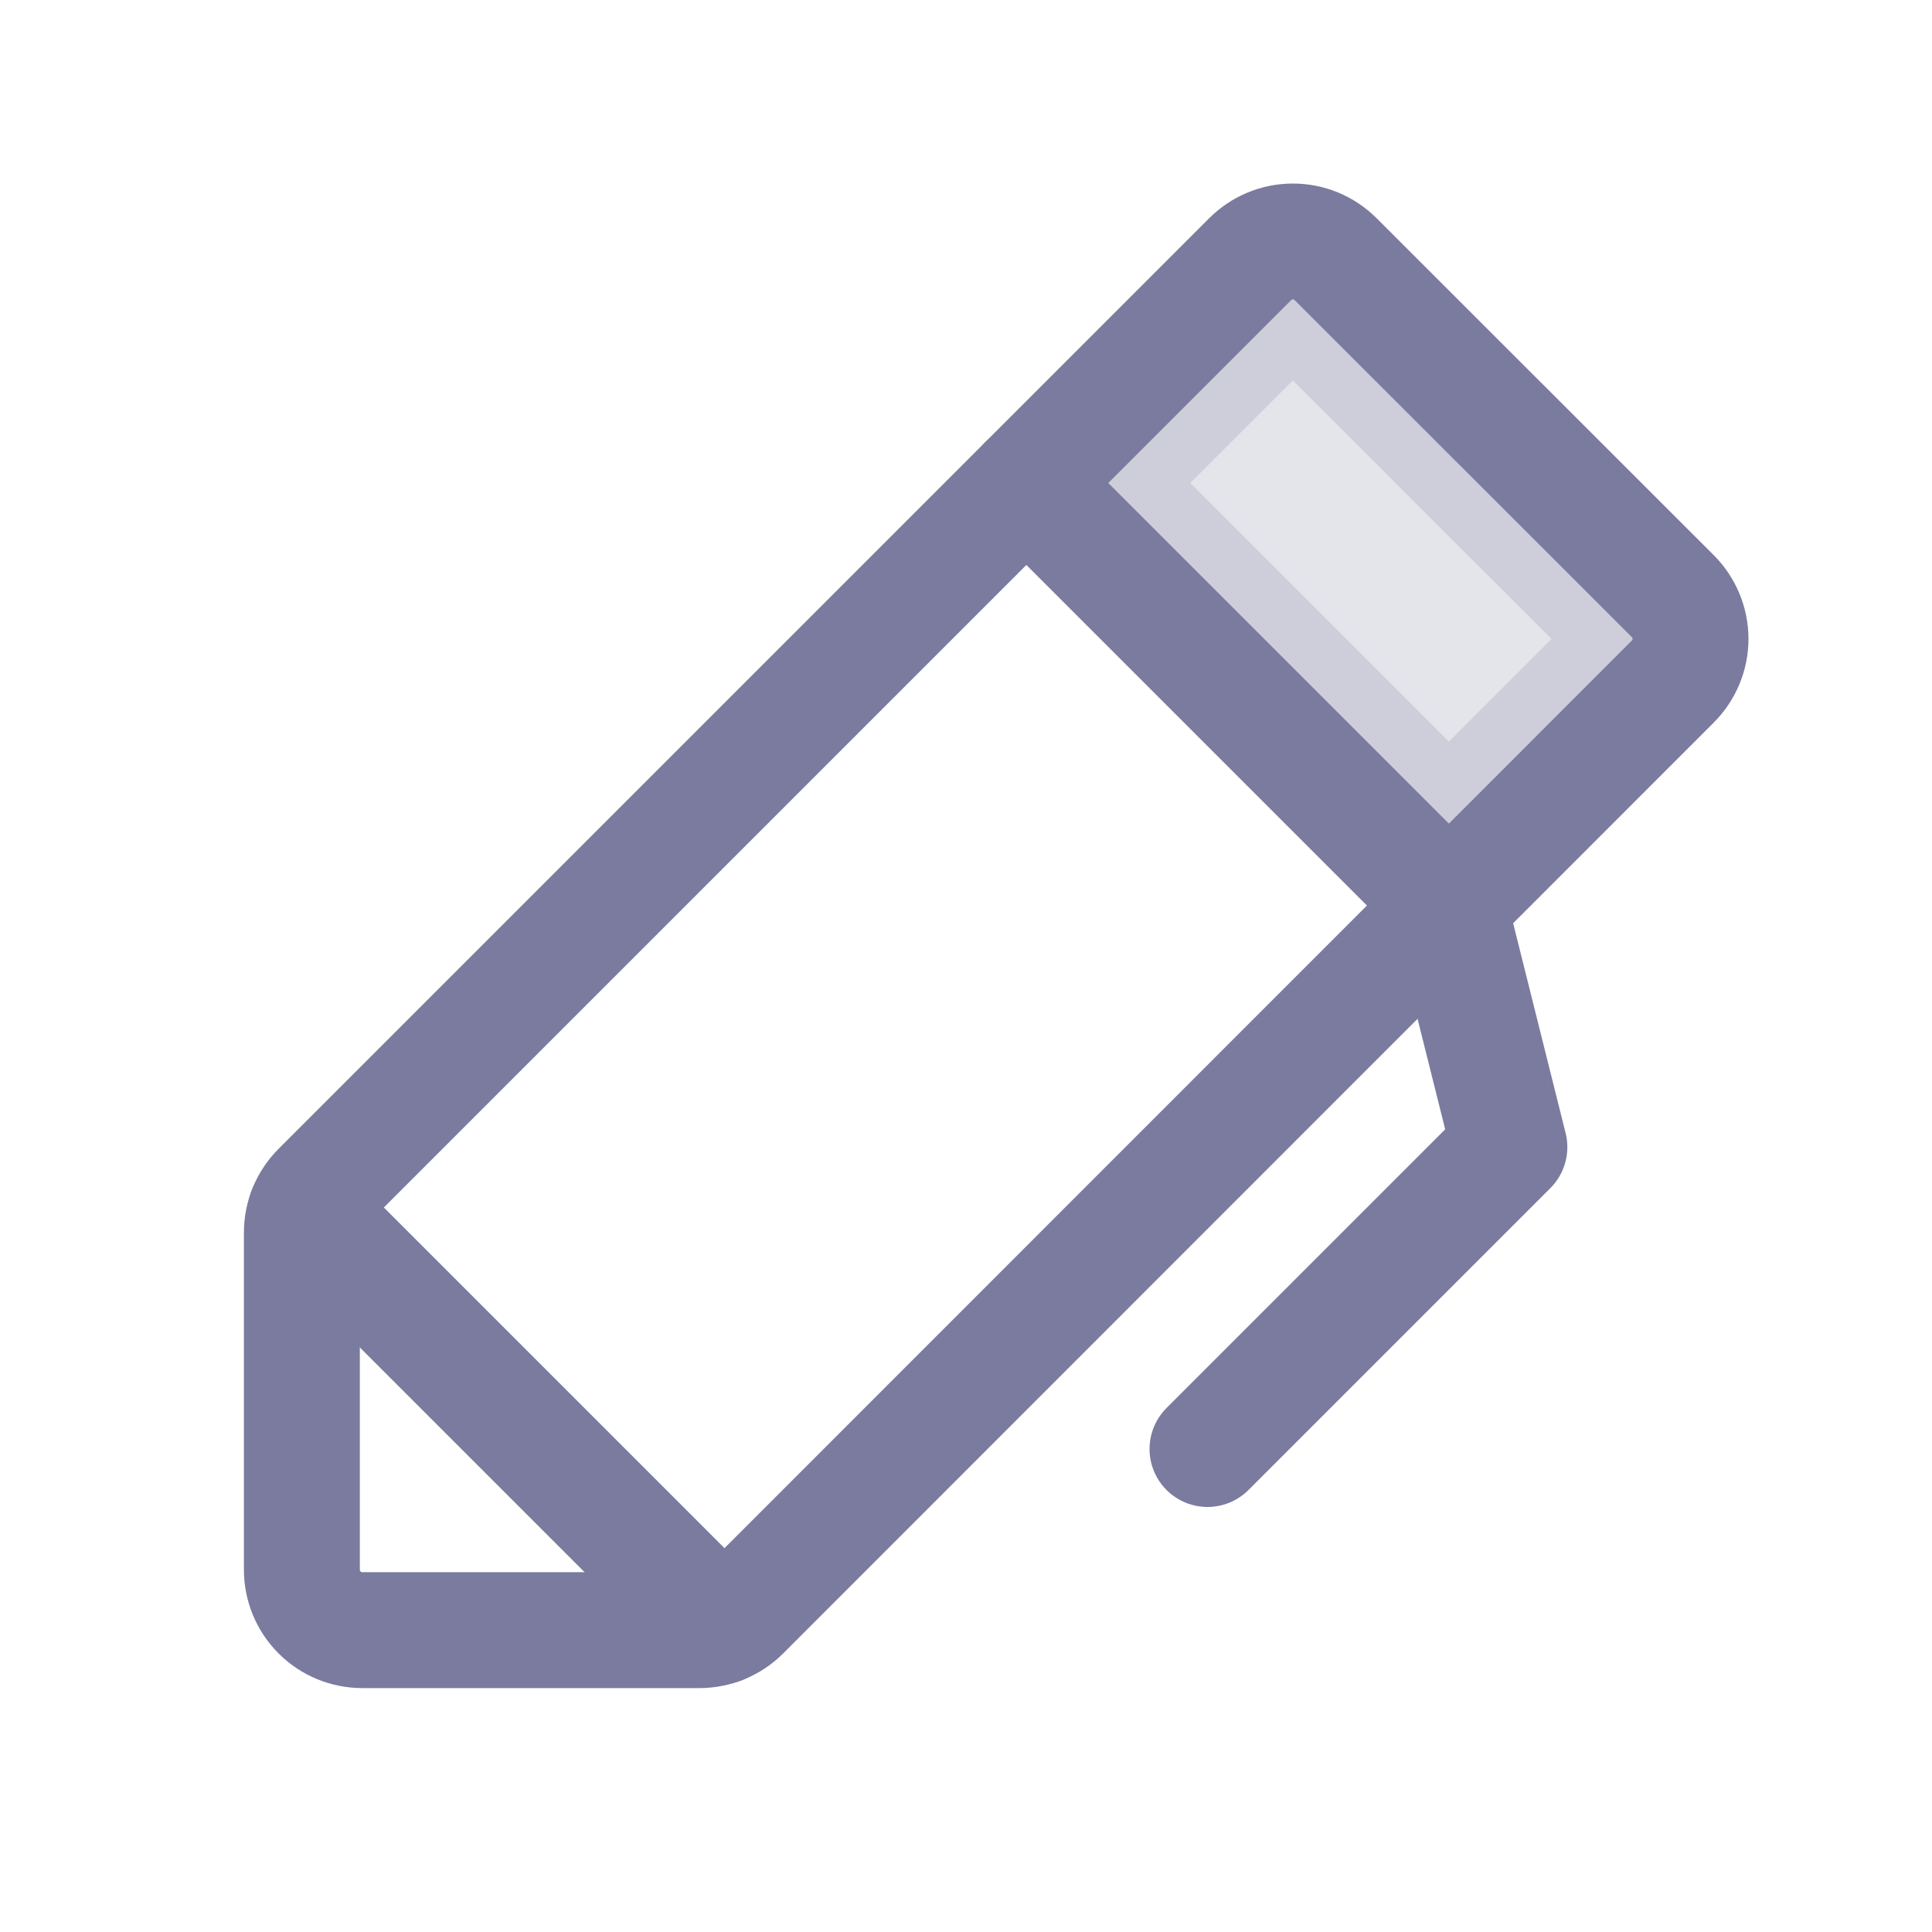
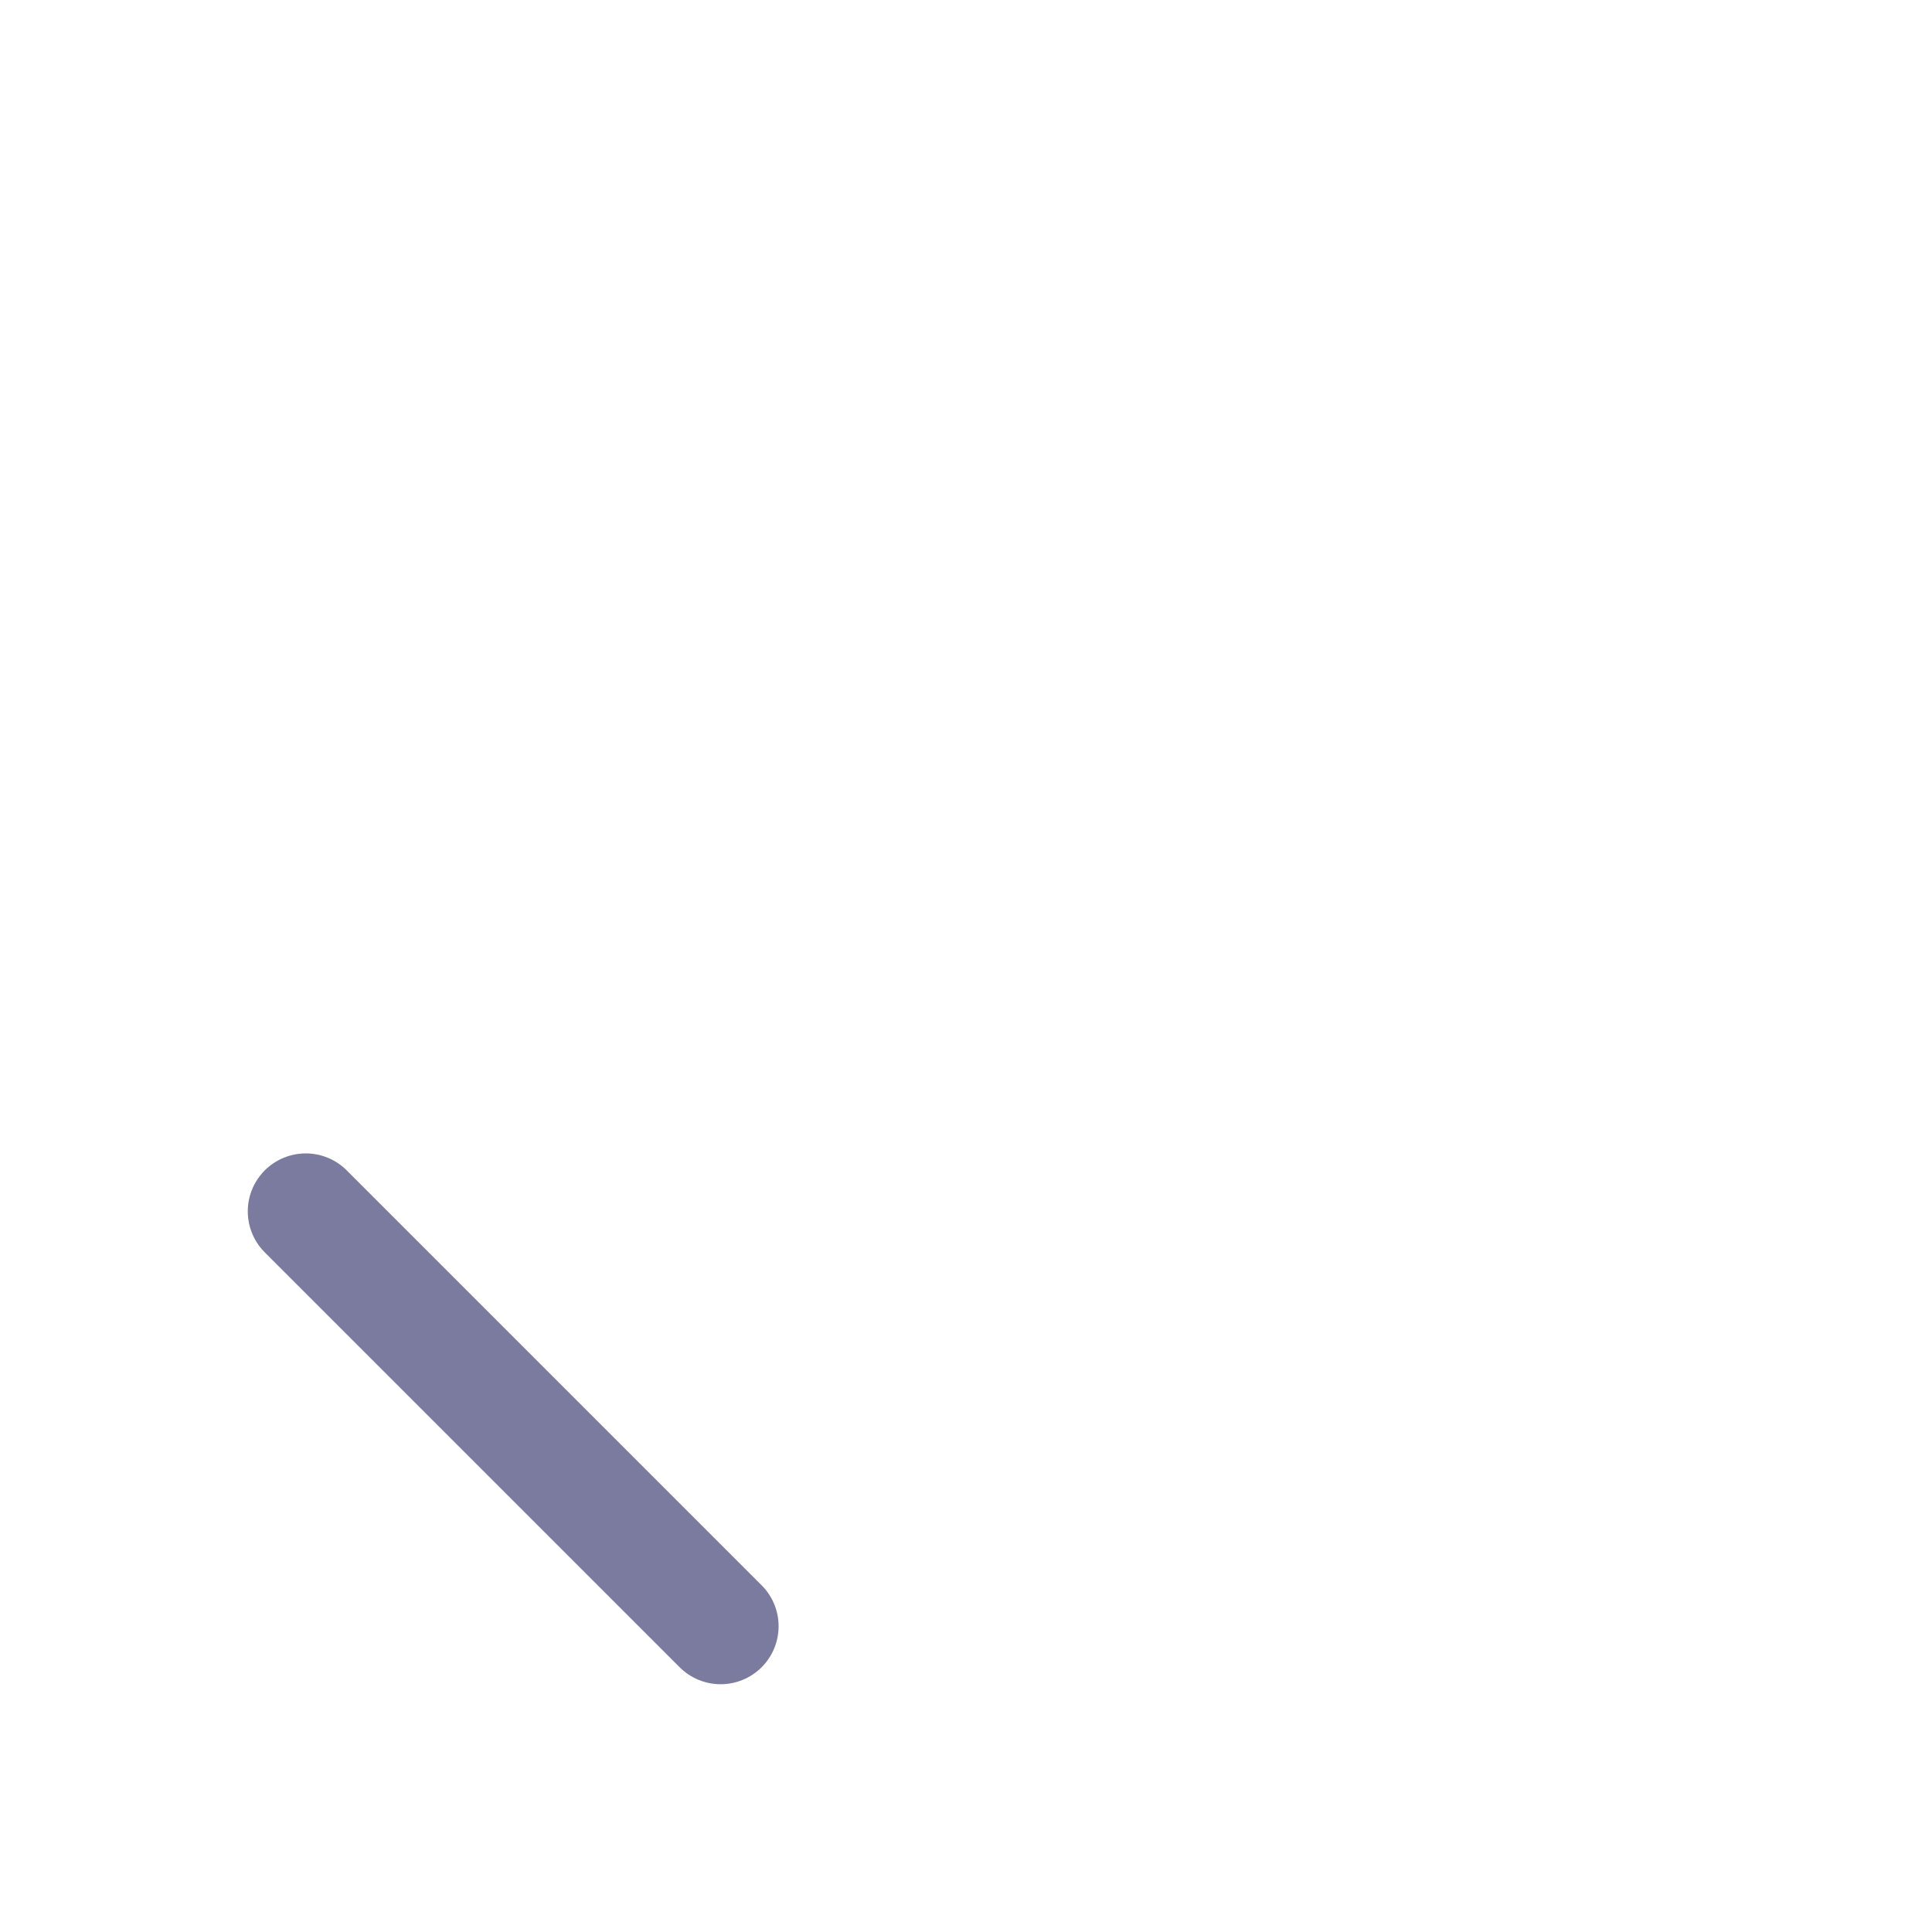
<svg xmlns="http://www.w3.org/2000/svg" width="20" height="20" viewBox="0 0 20 20" fill="none">
-   <path opacity="0.2" d="M13.384 3.1C13.39 3.1 13.397 3.103 13.401 3.107L16.893 6.597C16.897 6.601 16.9 6.608 16.9 6.614C16.9 6.621 16.897 6.627 16.893 6.632L14.999 8.526L11.473 5L13.366 3.107C13.371 3.103 13.377 3.1 13.384 3.1Z" fill="#7A7B9E" stroke="#7A7B9E" stroke-width="1.2" />
-   <path d="M12.5 15L15.625 11.875L15 9.375" stroke="#7A7B9E" stroke-width="1.2" stroke-linecap="round" stroke-linejoin="round" />
-   <path d="M7.241 16.875H3.75C3.584 16.875 3.425 16.809 3.308 16.692C3.191 16.575 3.125 16.416 3.125 16.25V12.759C3.125 12.593 3.191 12.434 3.308 12.317L12.942 2.683C13.059 2.566 13.218 2.5 13.384 2.5C13.55 2.5 13.709 2.566 13.826 2.683L17.317 6.172C17.434 6.289 17.5 6.448 17.5 6.614C17.5 6.779 17.434 6.938 17.317 7.055L7.683 16.692C7.566 16.809 7.407 16.875 7.241 16.875Z" stroke="#7A7B9E" stroke-width="1.2" stroke-linecap="round" stroke-linejoin="round" />
-   <path d="M10.625 5L15 9.375" stroke="#7A7B9E" stroke-width="1.2" stroke-linecap="round" stroke-linejoin="round" />
  <path d="M3.165 12.54L7.46 16.835" stroke="#7A7B9E" stroke-width="1.2" stroke-linecap="round" stroke-linejoin="round" />
</svg>